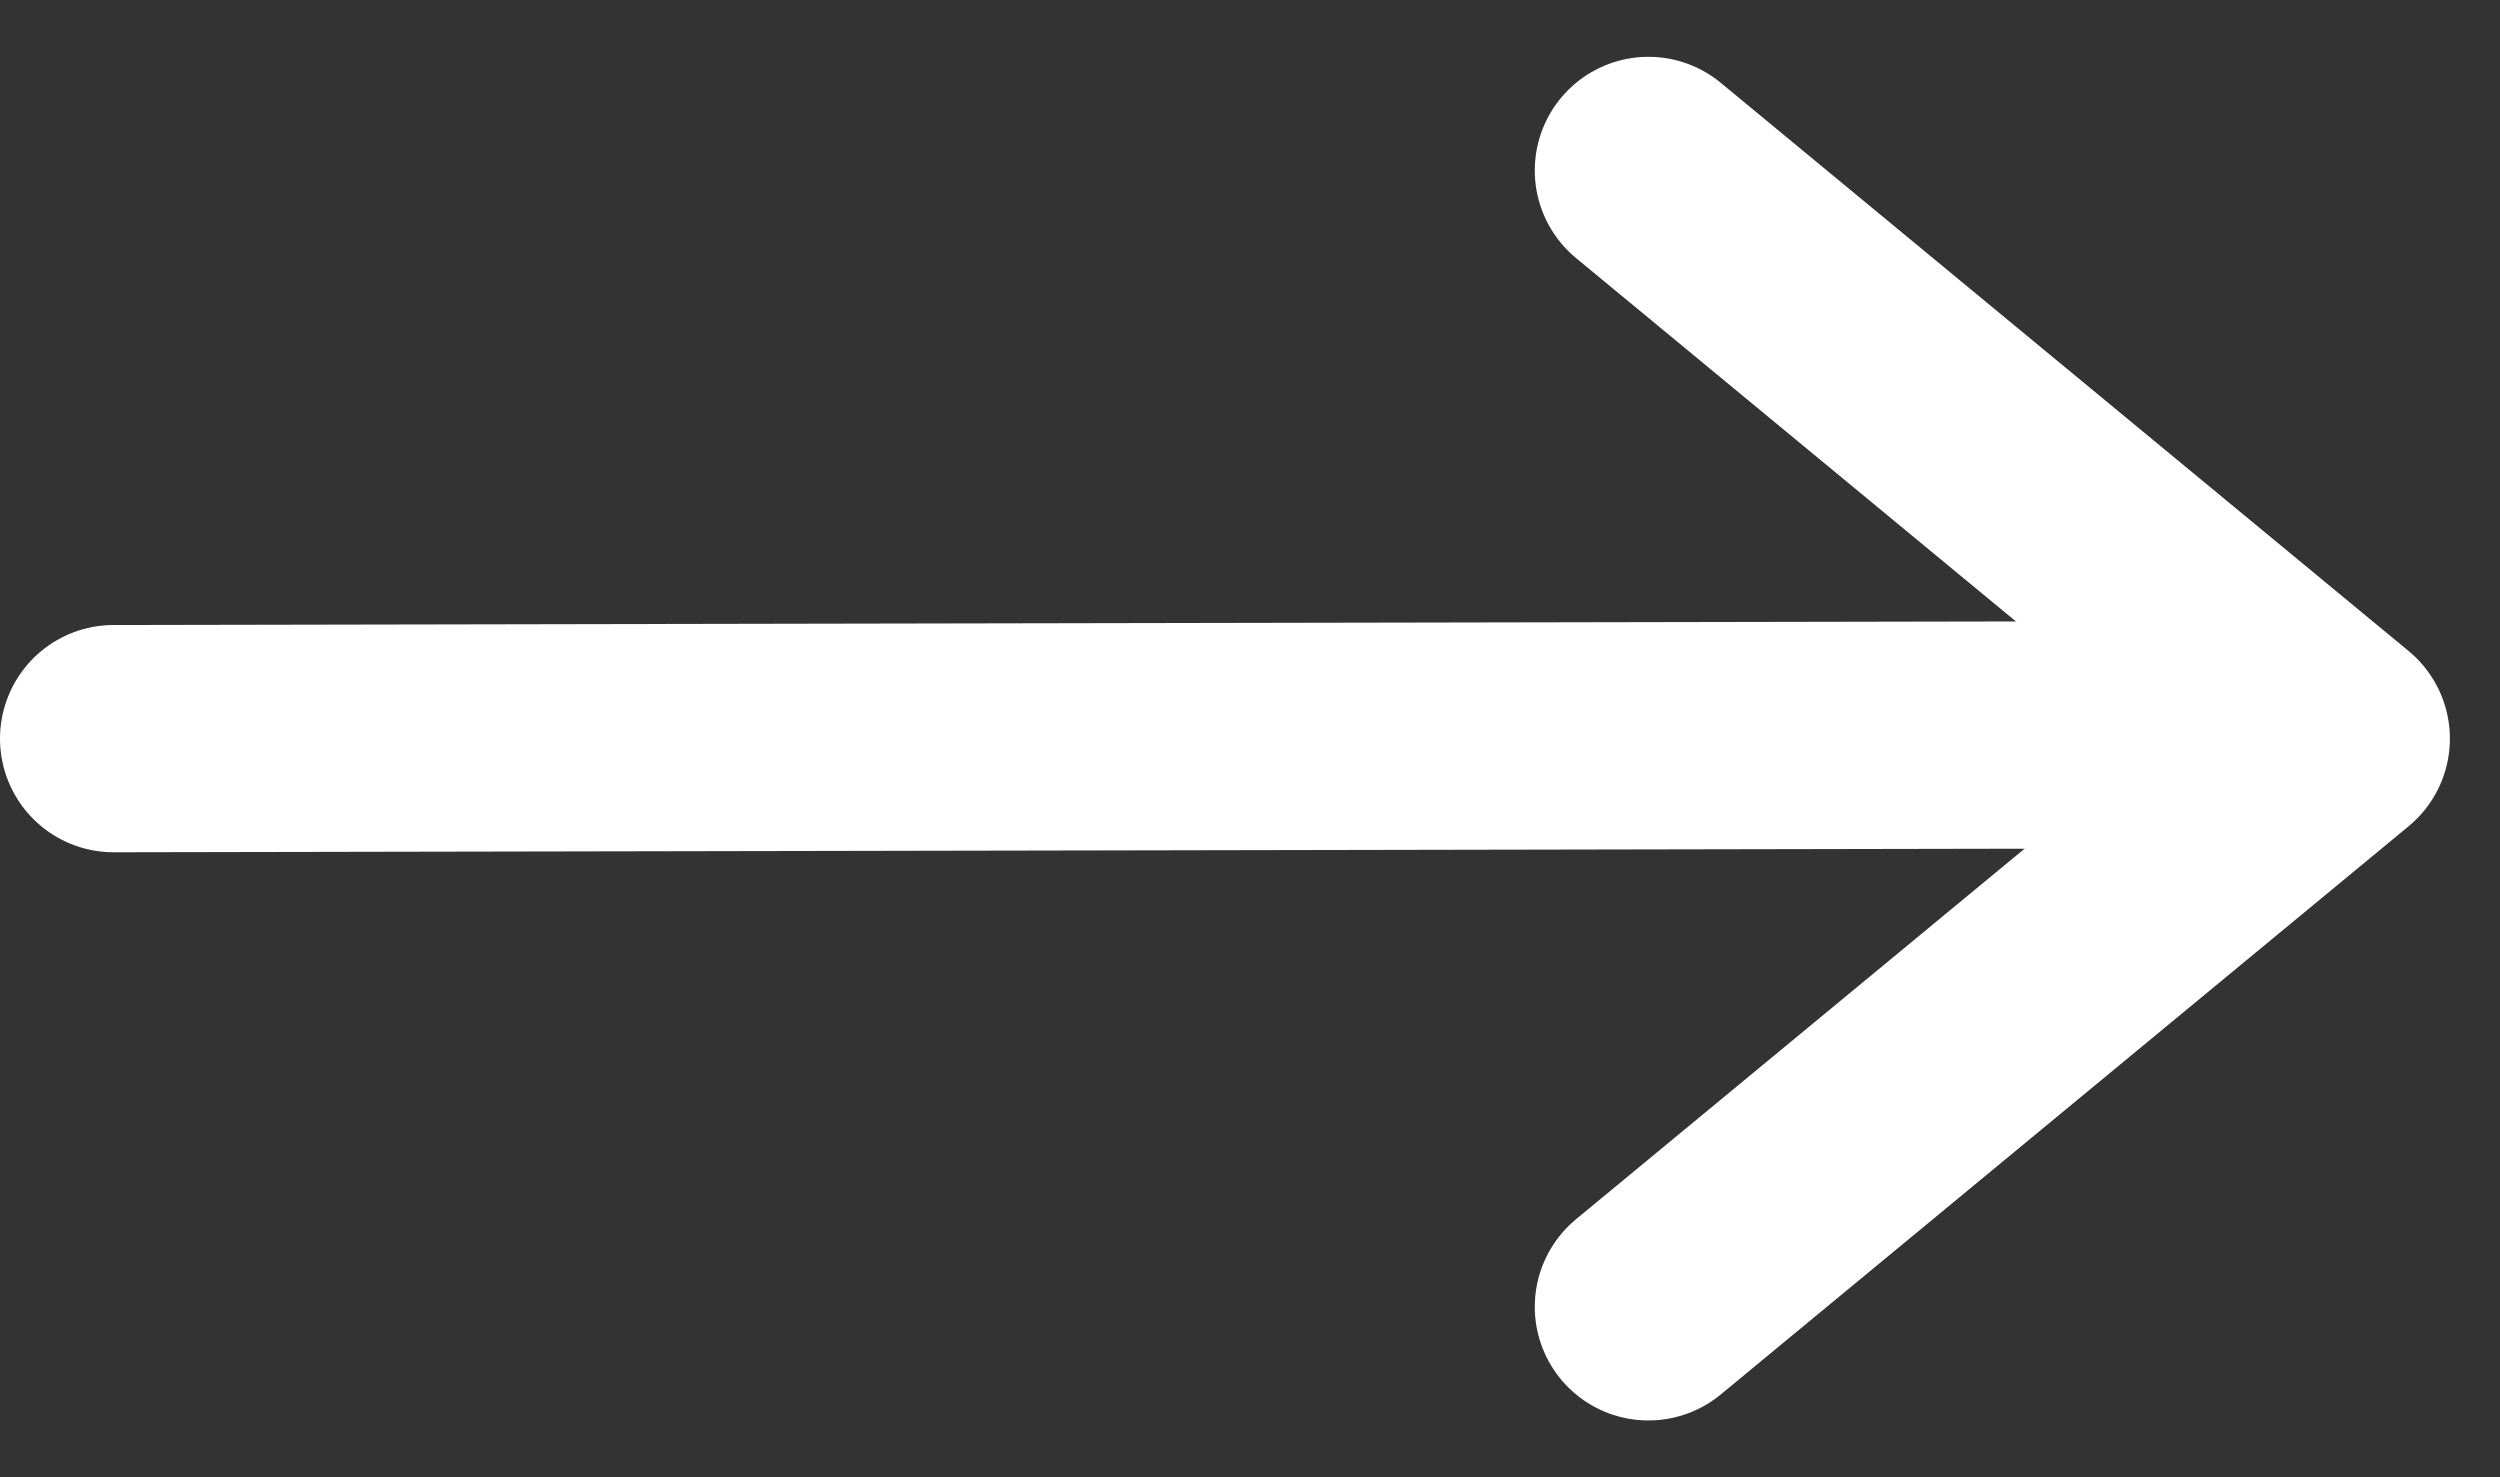
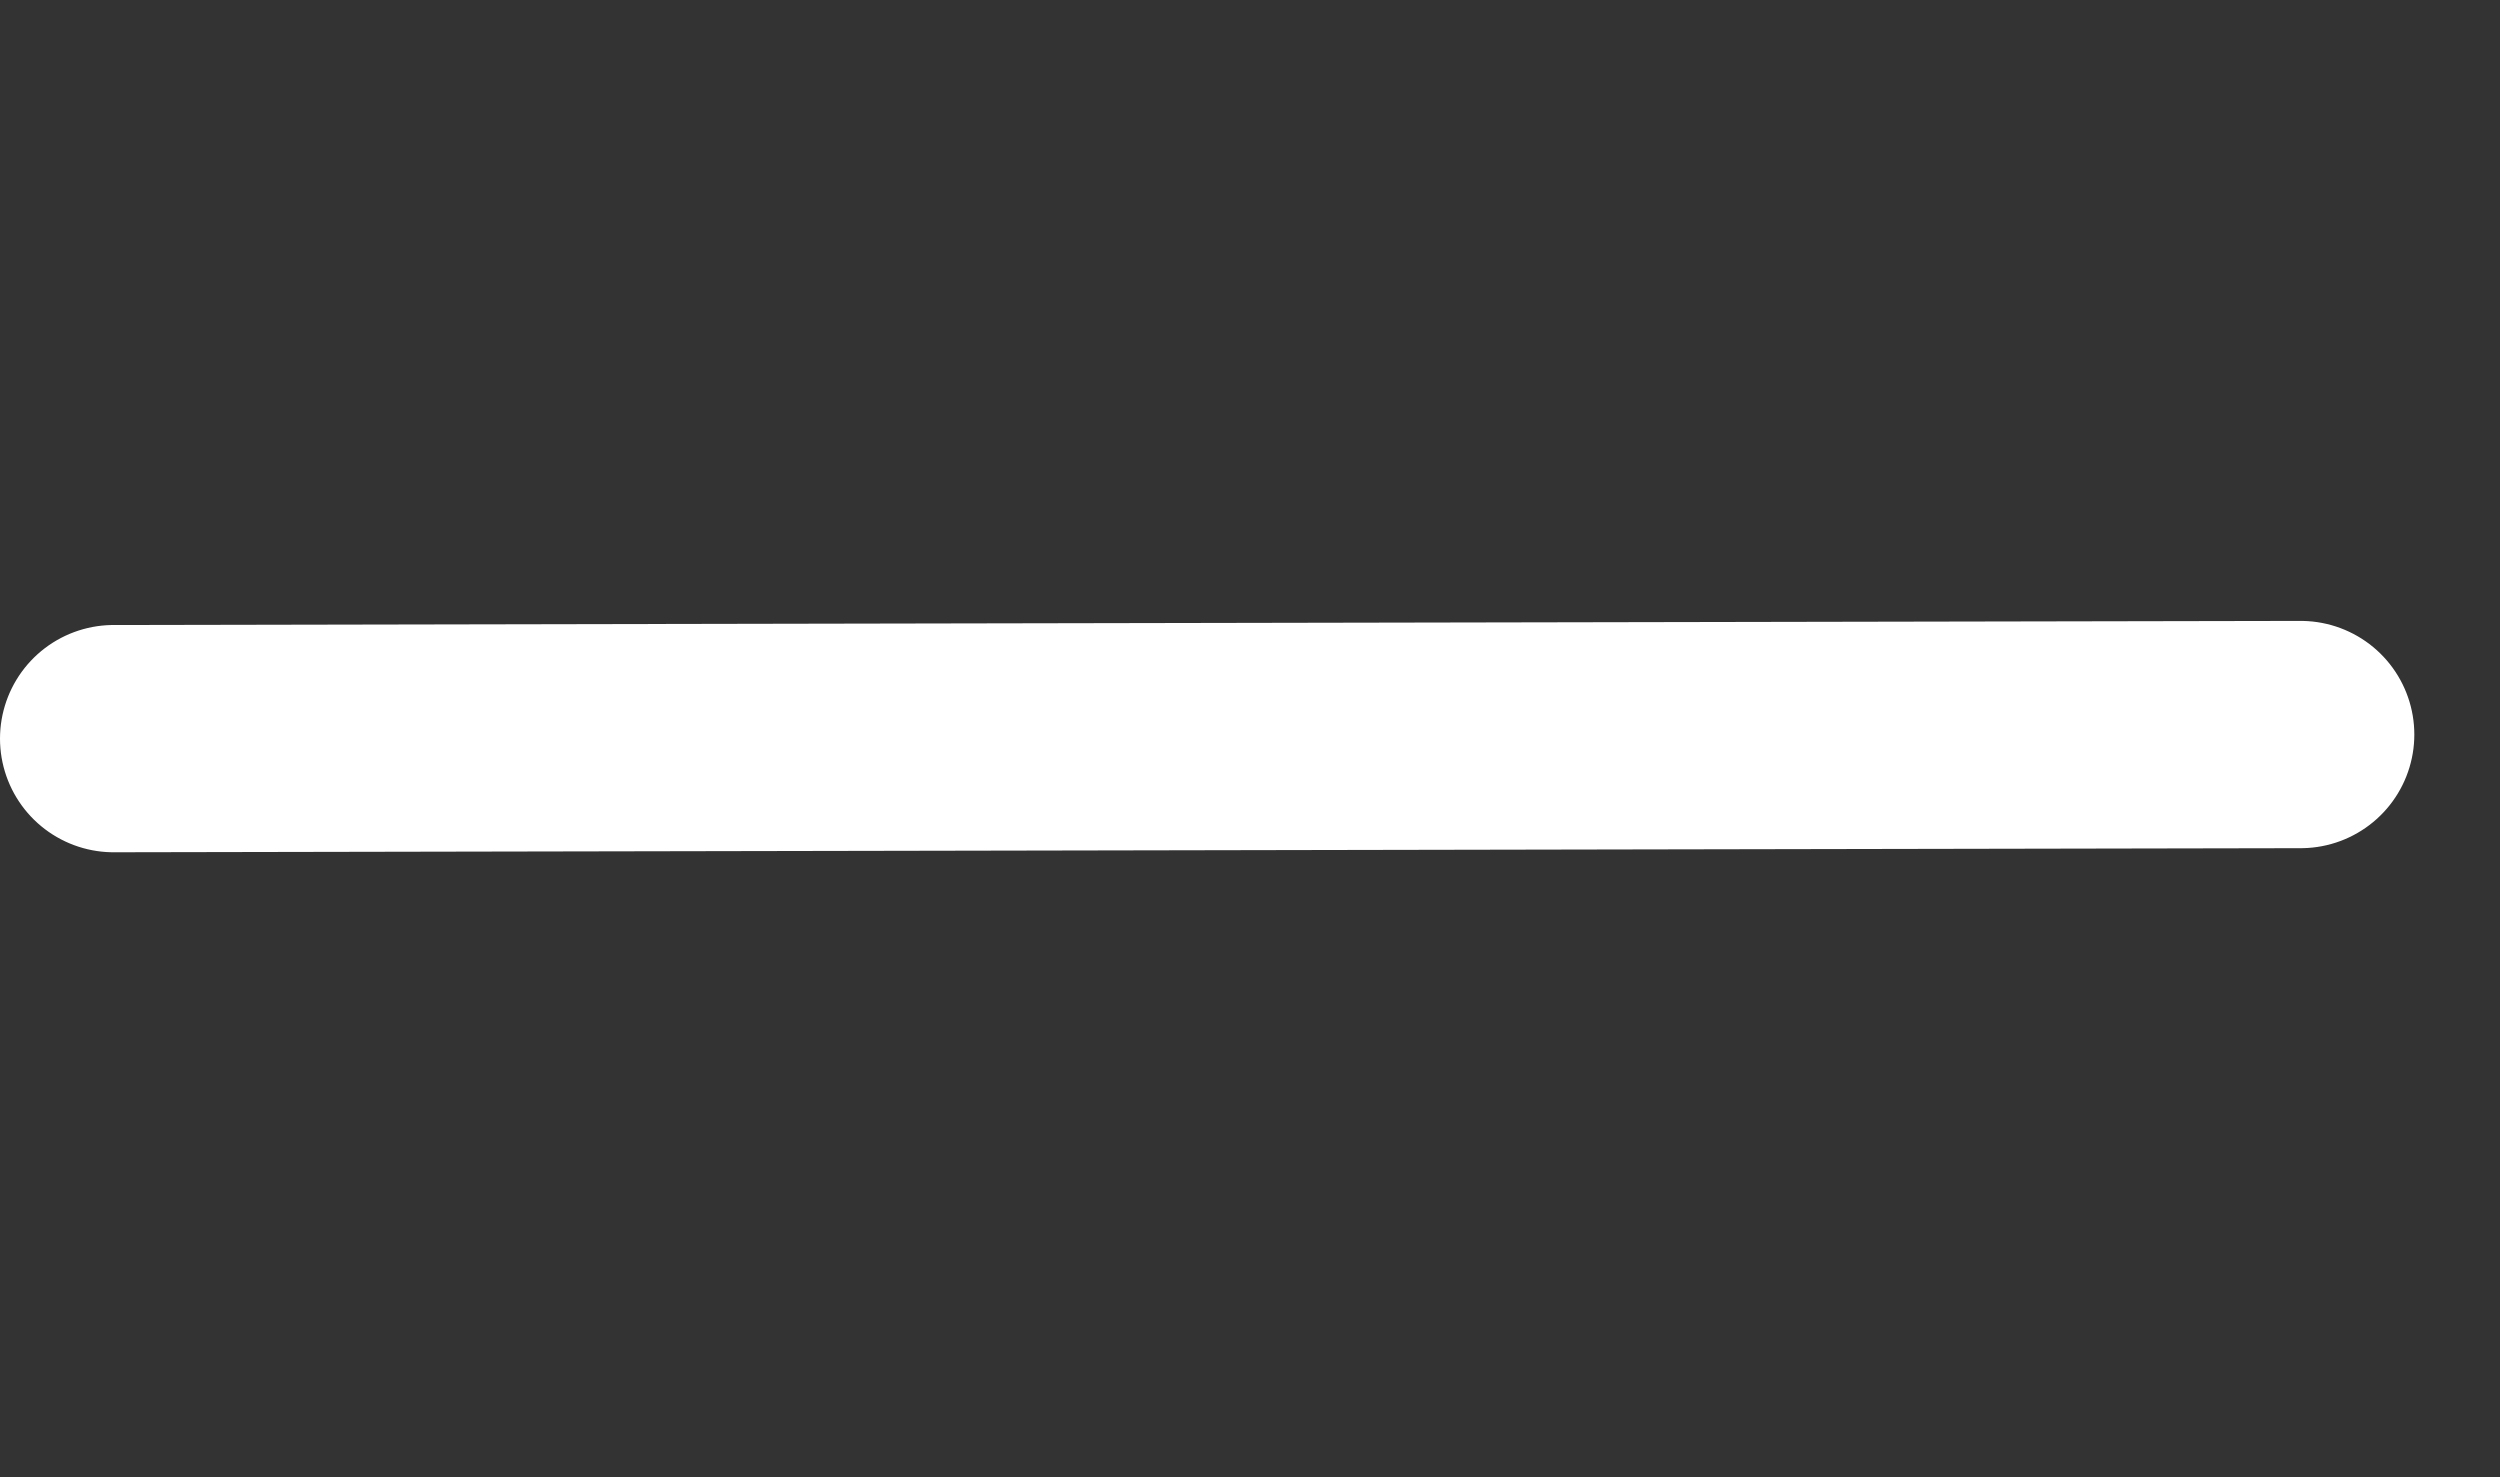
<svg xmlns="http://www.w3.org/2000/svg" width="22" height="13" viewBox="0 0 22 13" fill="none">
  <rect x="0" y="0" width="22" height="13" fill="#333333" stroke="none" />
  <path d="M20.246 6.464L1 6.5" stroke="white" stroke-width="2" stroke-miterlimit="10" stroke-linecap="round" />
-   <path d="M14.506 1.5L20.559 6.5L14.506 11.5" stroke="white" stroke-width="2" stroke-miterlimit="10" stroke-linecap="round" stroke-linejoin="round" />
</svg>